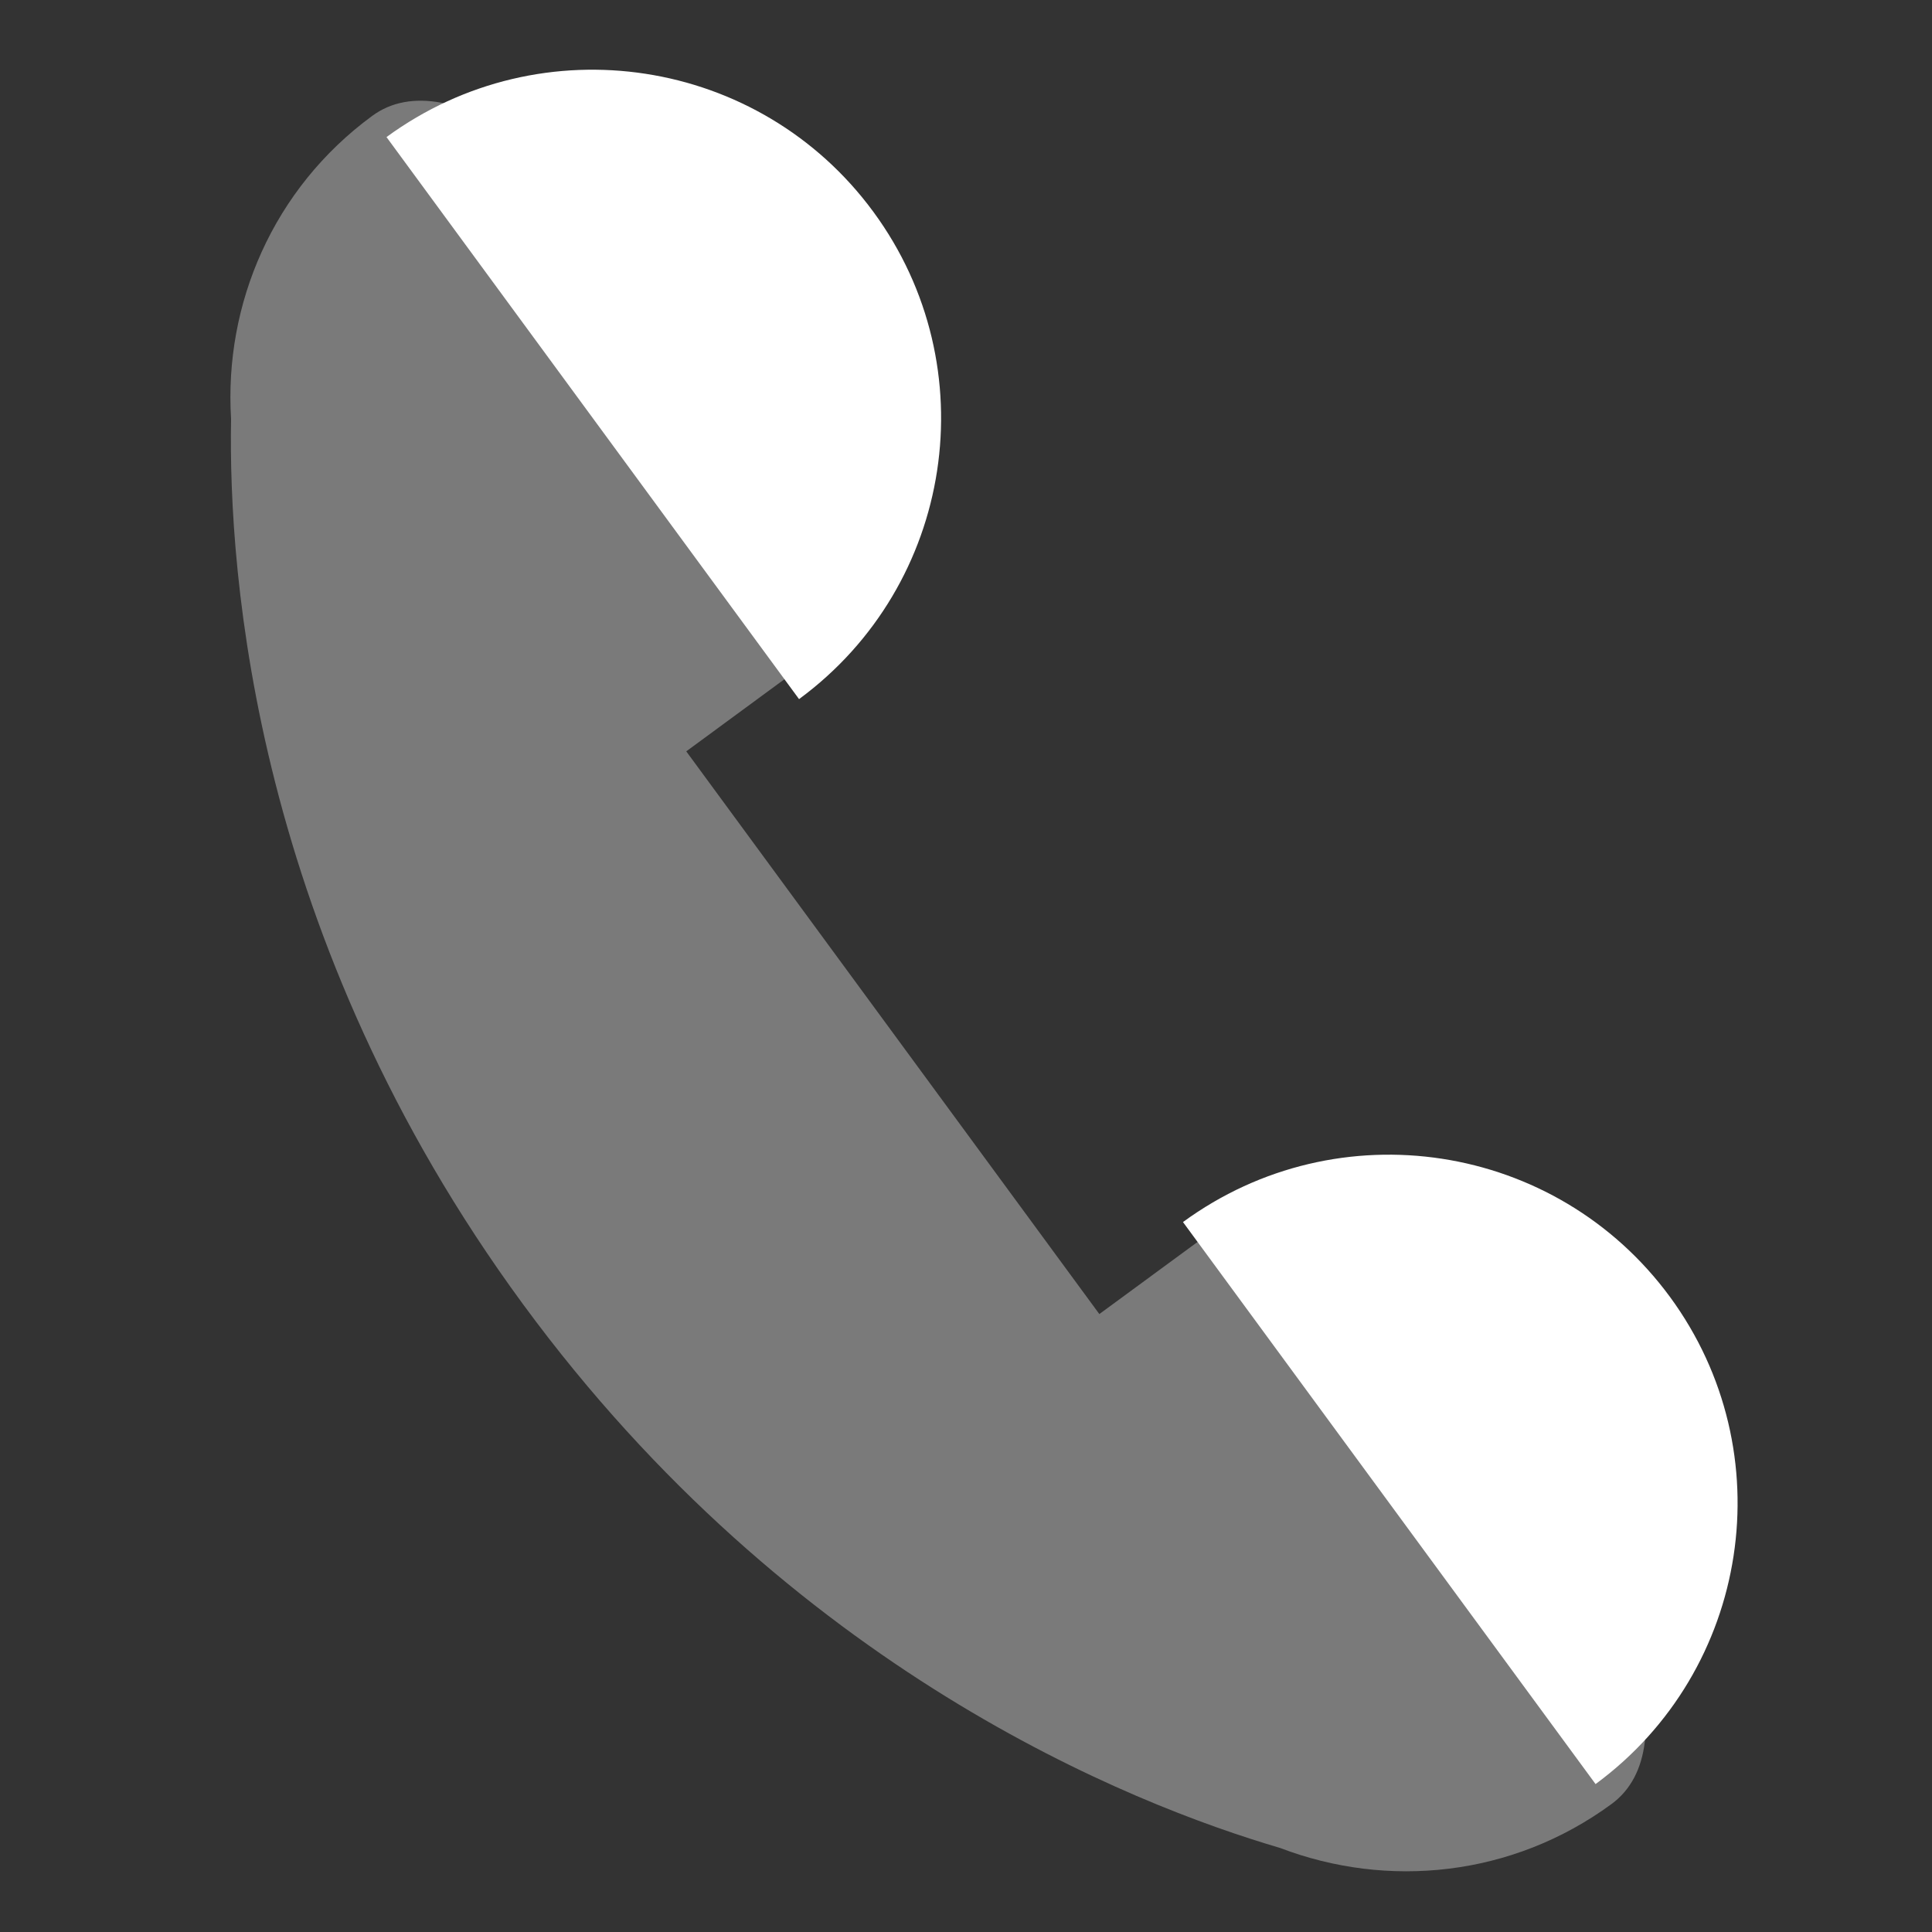
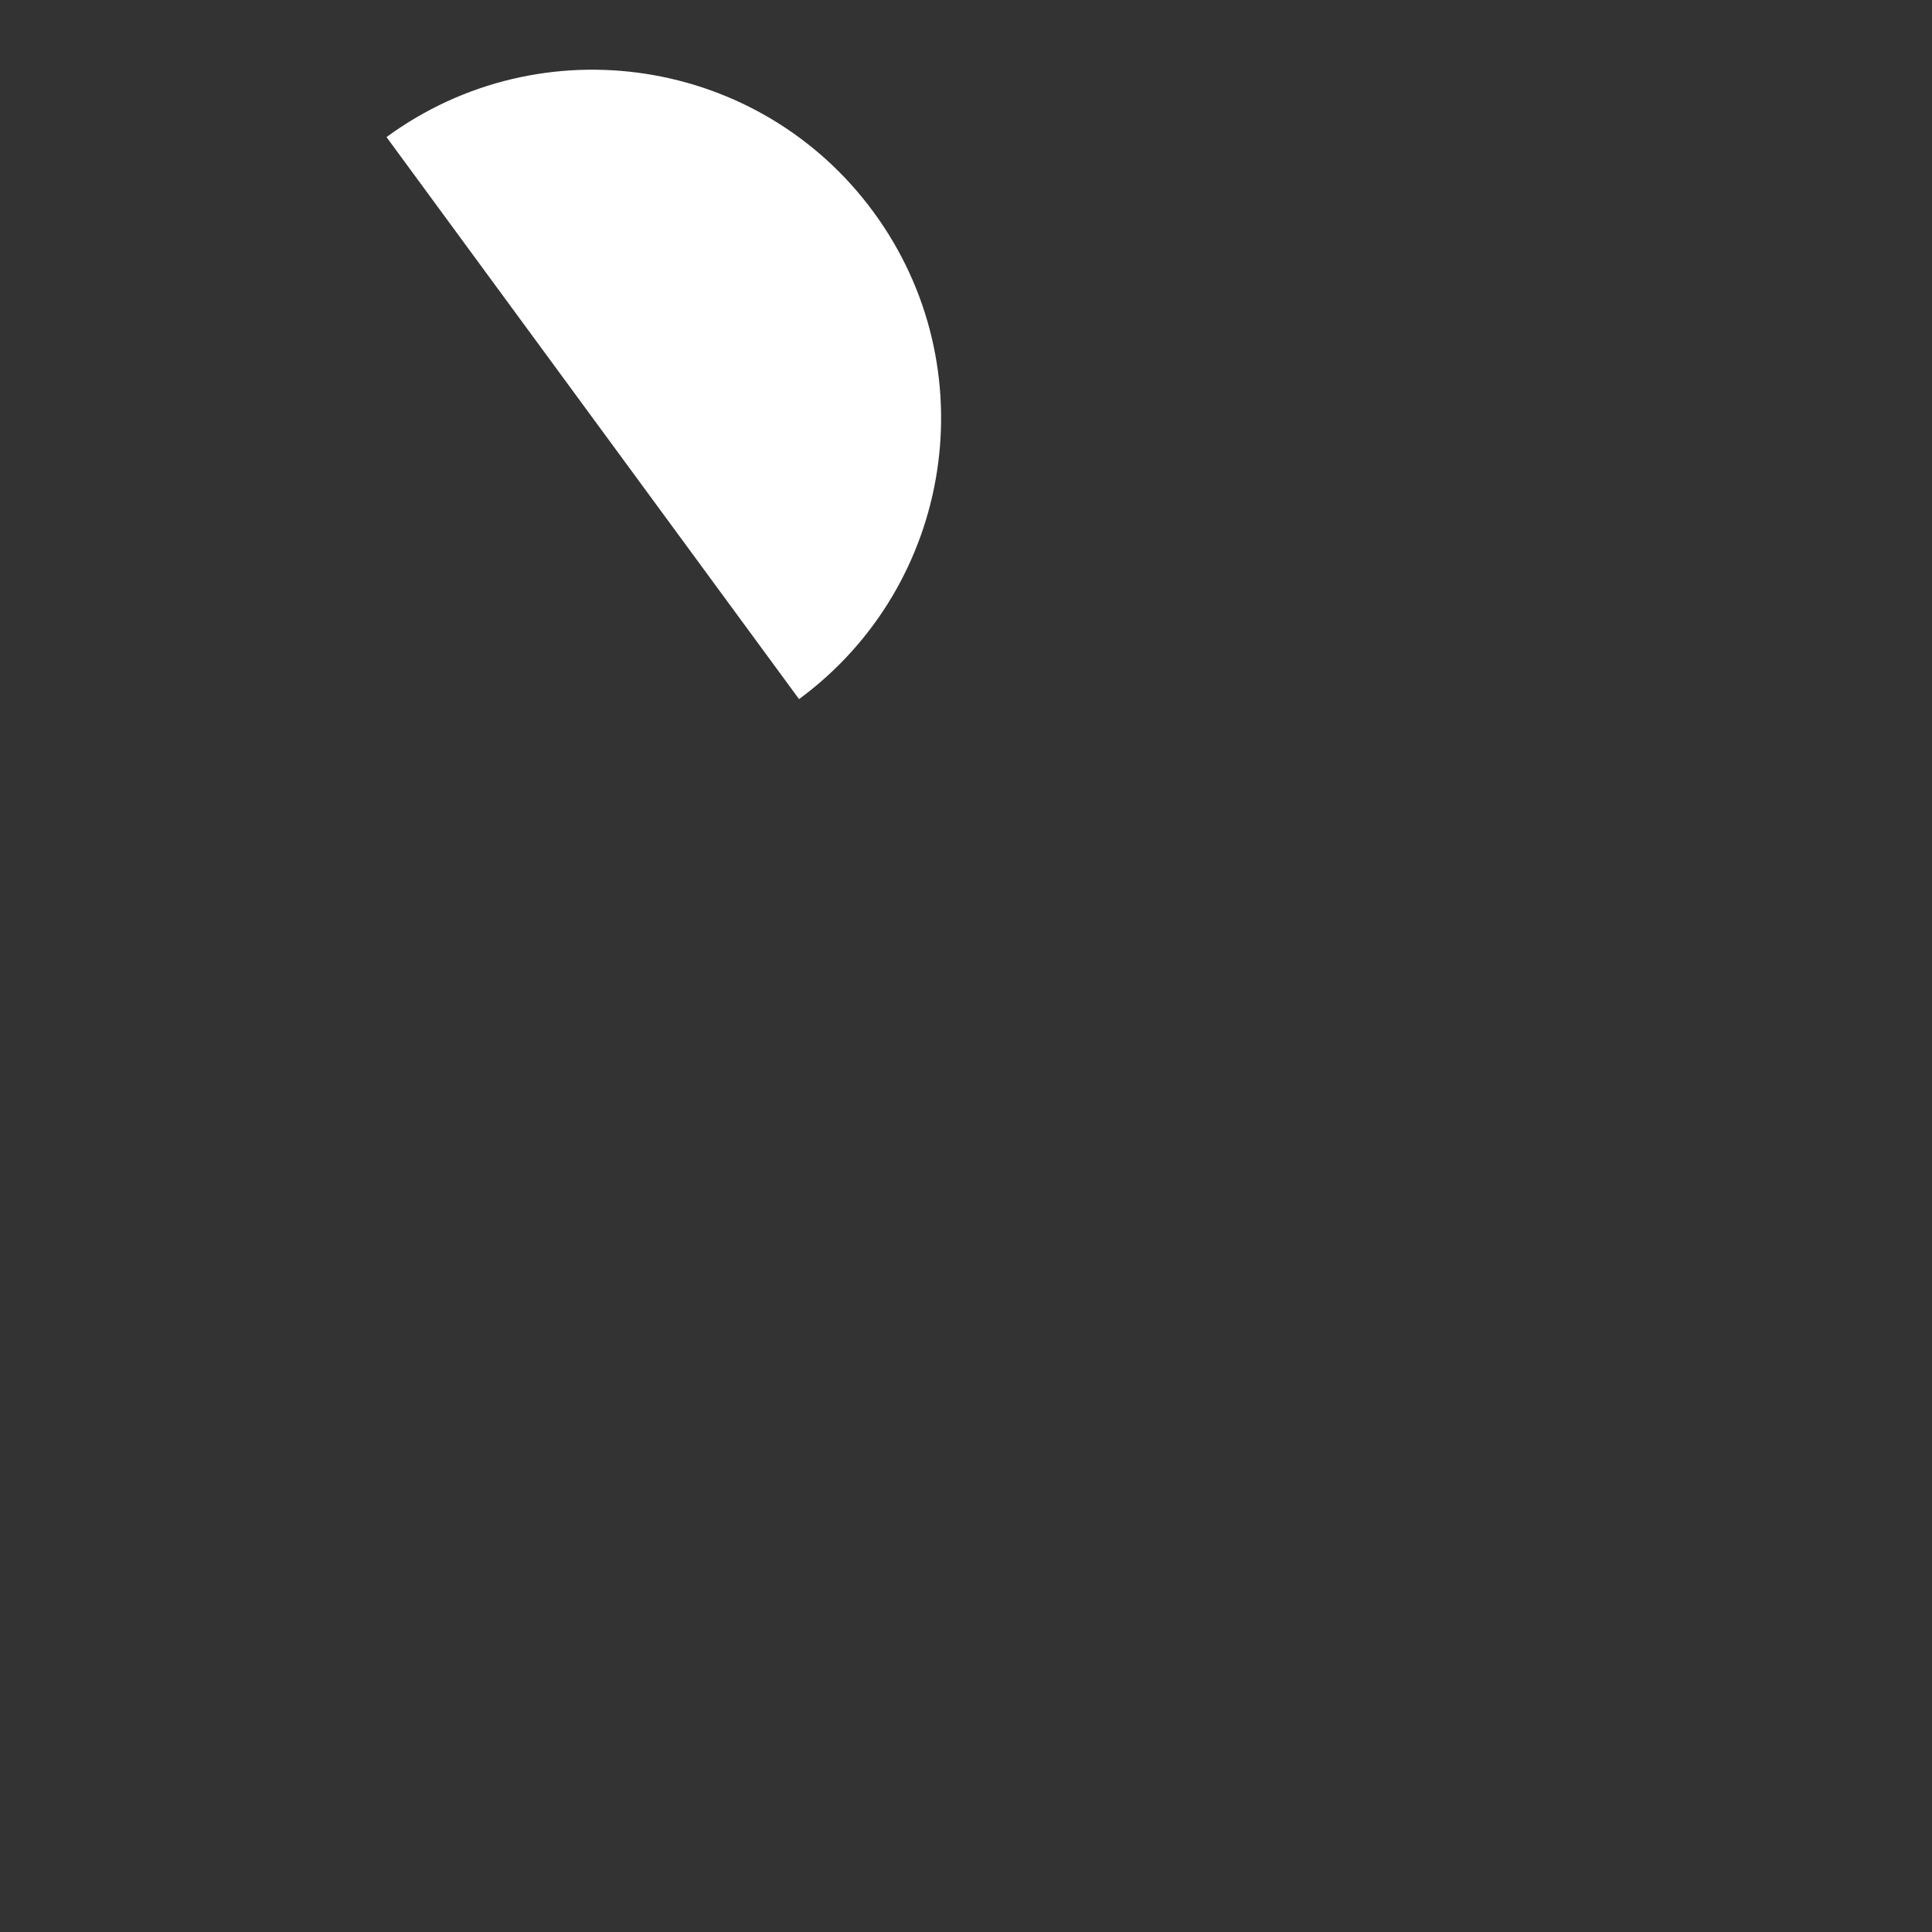
<svg xmlns="http://www.w3.org/2000/svg" width="58" height="58" viewBox="0 0 58 58" fill="none">
  <rect x="0" y="0" width="58" height="58" fill="#333333" stroke="none" />
-   <path opacity="0.35" d="M6.937 12.573C6.85 17.258 7.645 28.179 15.701 39.153C23.756 50.126 33.934 54.157 38.433 55.478C41.649 56.707 45.397 56.347 48.379 54.158C53.042 50.734 40.642 33.841 35.978 37.265L33.003 39.449L20.602 22.556L23.575 20.372C28.238 16.948 15.838 0.055 11.174 3.479C8.192 5.668 6.725 9.135 6.937 12.573Z" fill="white" />
  <path d="M11.603 4.115L23.988 20.988C28.639 17.563 29.642 11.021 26.222 6.363C22.807 1.71 16.263 0.704 11.603 4.115Z" fill="white" />
-   <path d="M35.514 36.687L47.9 53.559C52.55 50.138 53.553 43.593 50.134 38.934C46.716 34.281 40.174 33.276 35.514 36.687Z" fill="white" />
</svg>